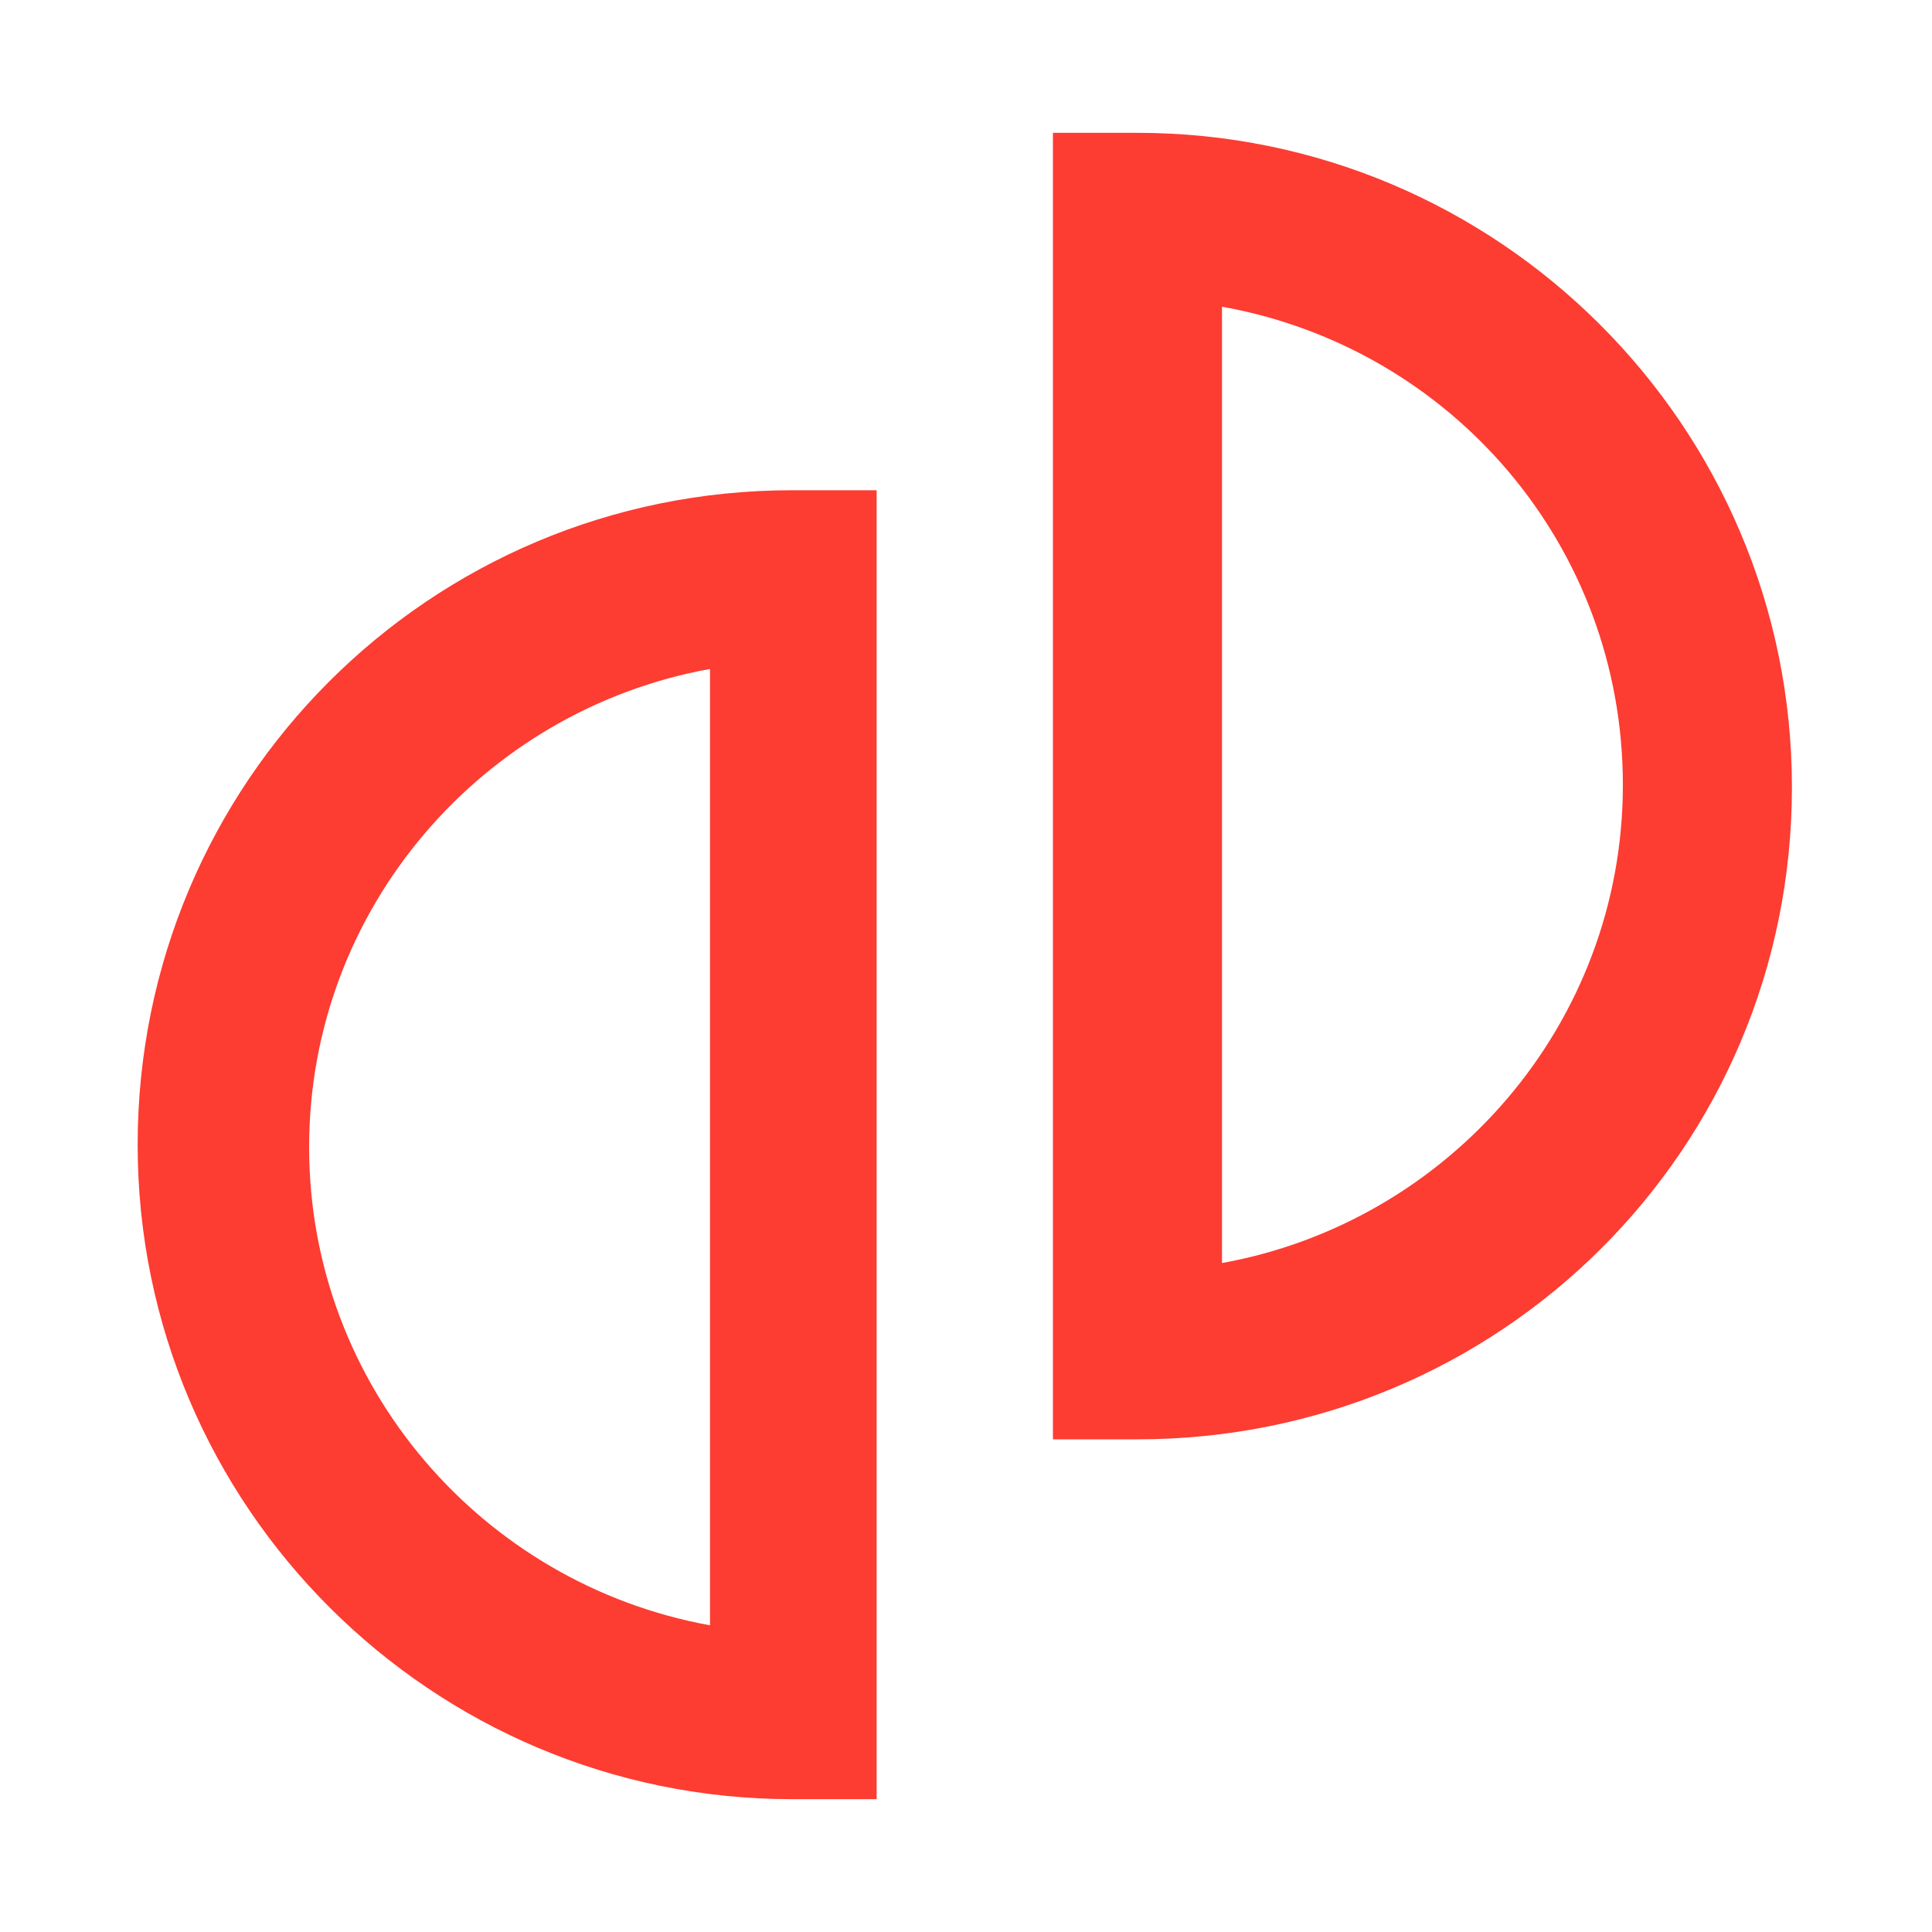
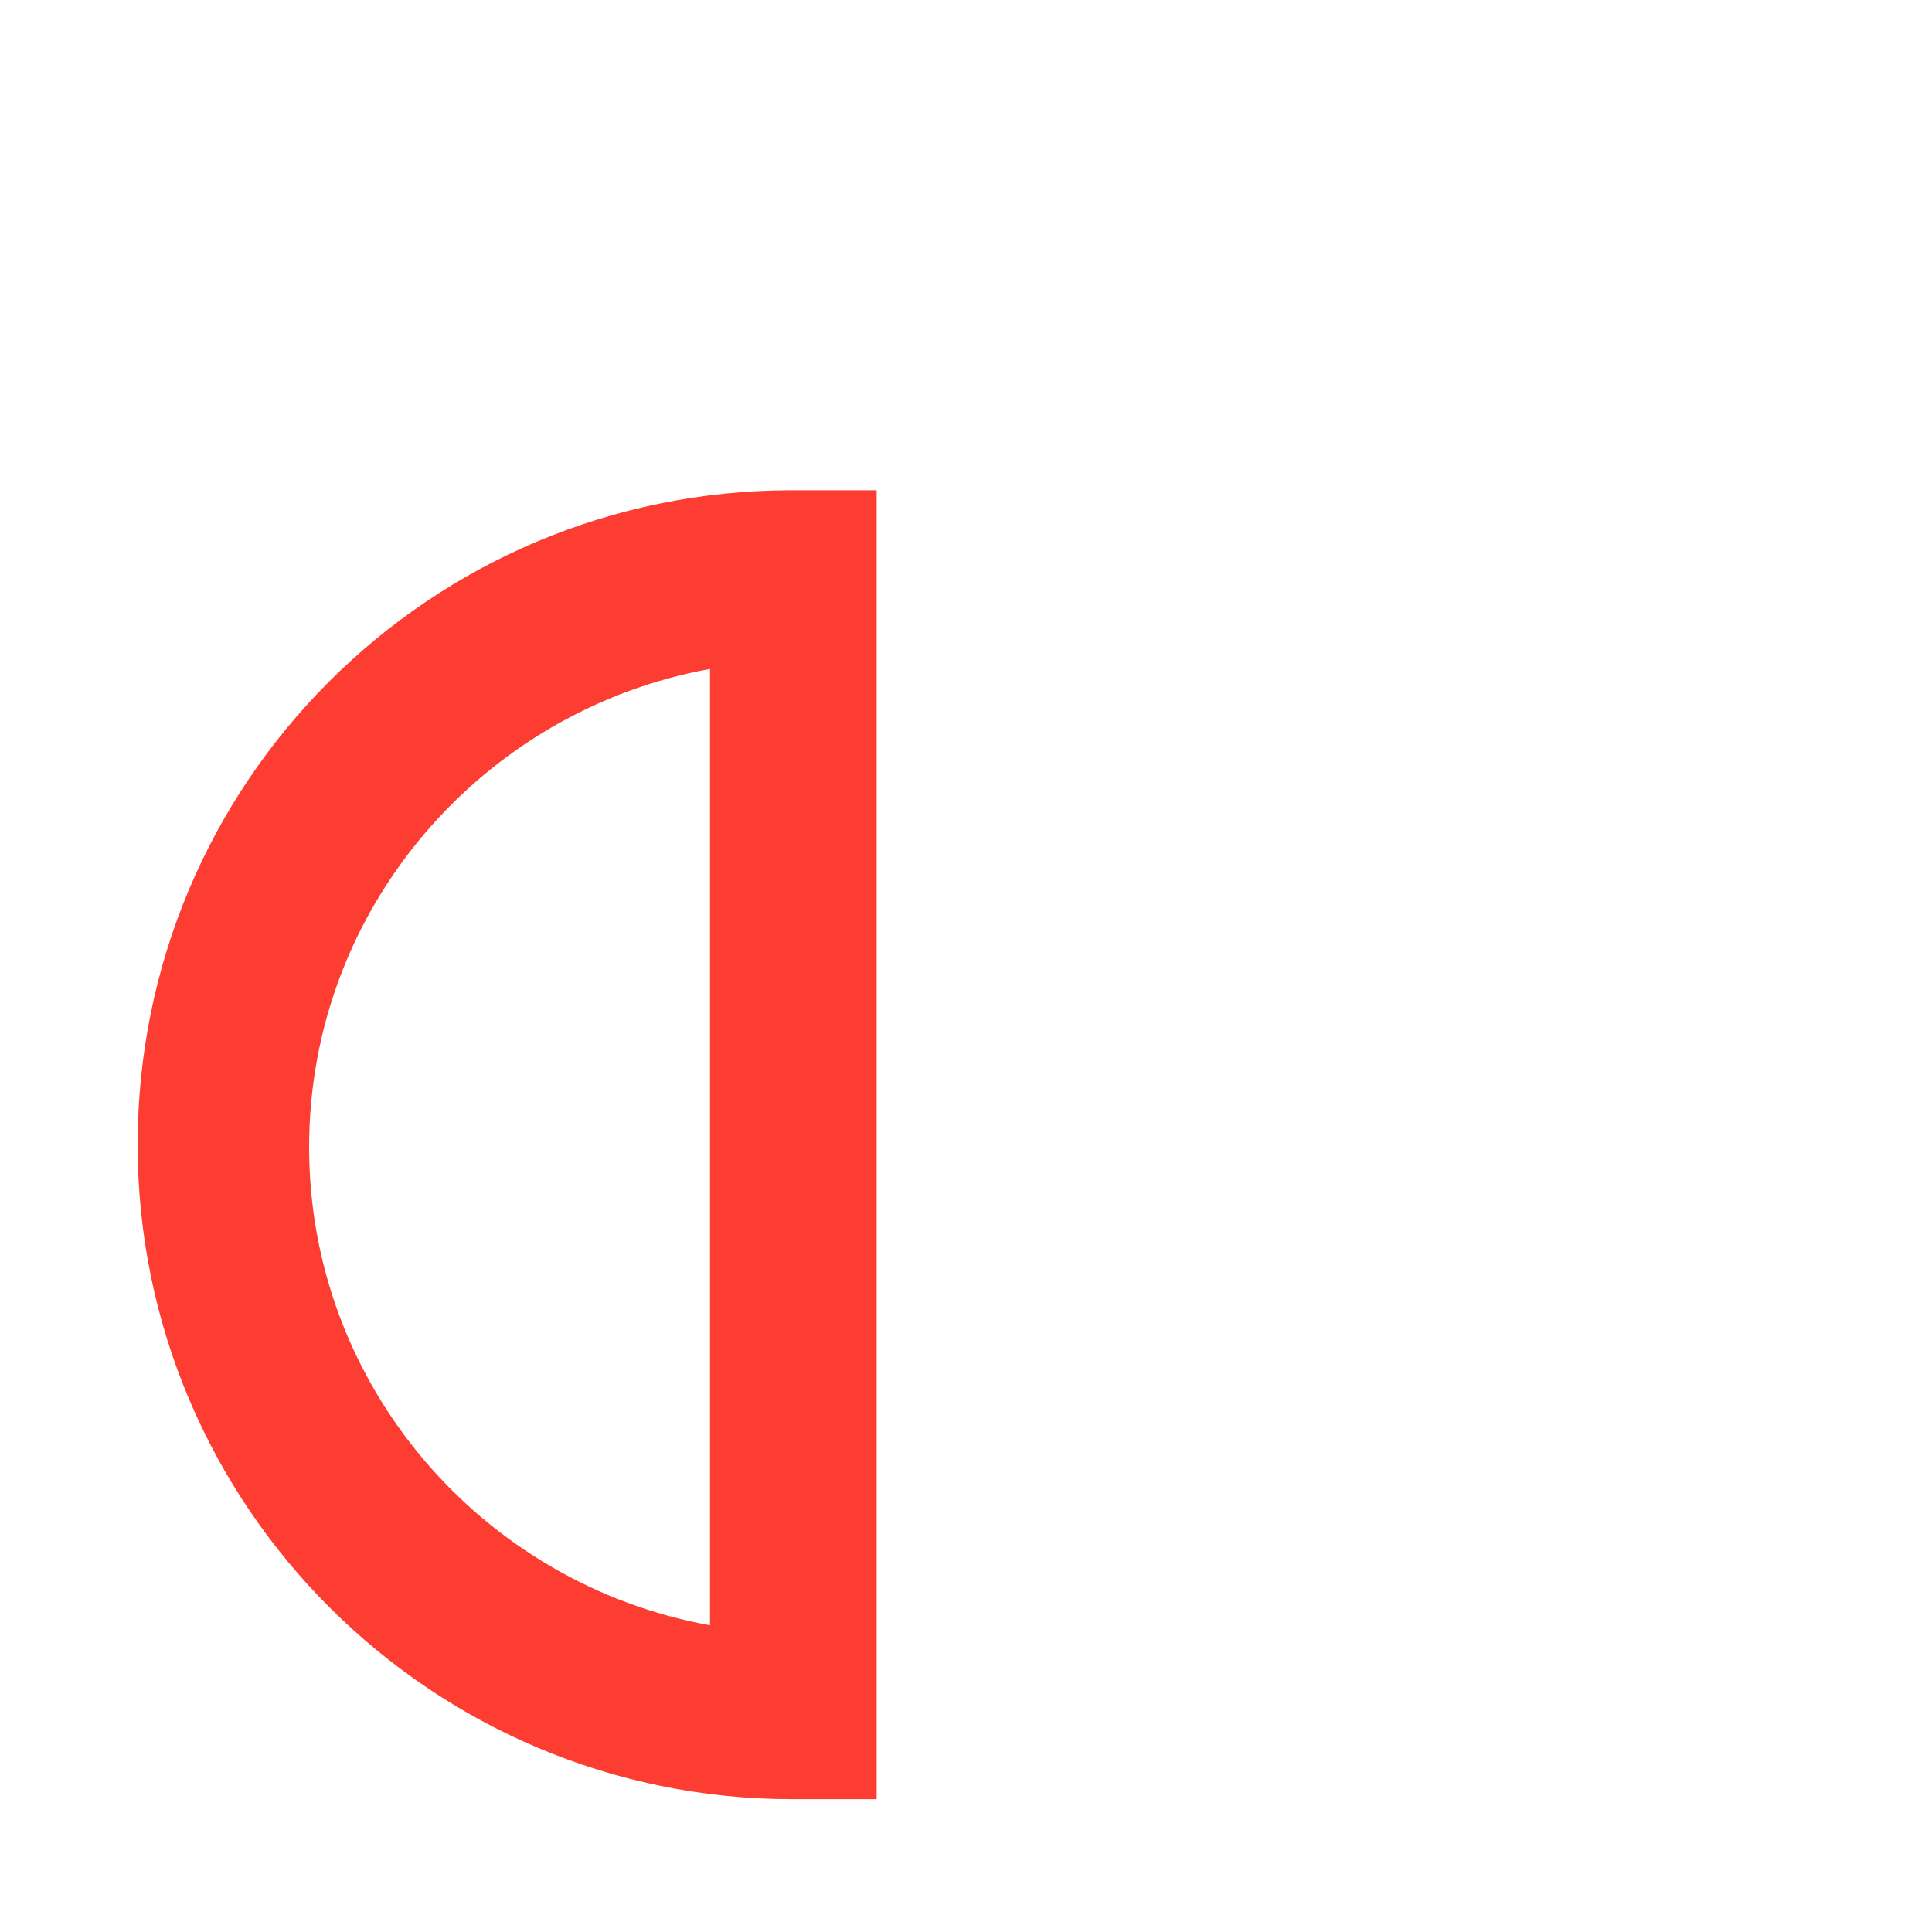
<svg xmlns="http://www.w3.org/2000/svg" version="1.1" id="Layer_1" x="0px" y="0px" viewBox="0 0 80 80" style="enable-background:new 0 0 80 80;" xml:space="preserve">
  <style type="text/css">
	.st0{fill:#FD3C32;}
</style>
  <g>
    <path class="st0" d="M-395.6,80h-3.5c-18.6,0-33.7-15.1-33.7-33.7s15.1-33.7,33.7-33.7h3.5V80z M-402.6,19.7   c-13.1,1.7-23.3,13-23.3,26.5s10.2,24.8,23.3,26.5V19.7z" />
    <path class="st0" d="M-461.9,80h-3.5V12.5h3.5c18.6,0,33.7,15.1,33.7,33.7S-443.3,80-461.9,80z M-458.4,19.7v53.1   c13.1-1.7,23.3-13,23.3-26.5S-445.3,21.4-458.4,19.7z" />
  </g>
  <g>
    <path class="st0" d="M36.3,74.5h-3.5c-14.9,0-27.1-12.1-27.1-27.1s12.1-27.1,27.1-27.1h3.5V74.5z M29.4,27.7   c-9.4,1.7-16.6,9.9-16.6,19.8s7.2,18.1,16.6,19.8V27.7z" />
-     <path class="st0" d="M47.1,59.6h-3.5V5.5h3.5c14.9,0,27.1,12.1,27.1,27.1S62.1,59.6,47.1,59.6z M50.6,12.7v39.6   c9.4-1.7,16.6-9.9,16.6-19.8S60.1,14.4,50.6,12.7z" />
  </g>
  <path class="st0" d="M-159.3,76.3c-19.2,0-34.9-15.7-34.9-34.9s15.7-34.9,34.9-34.9h3.5v31.4h31.4v3.5  C-124.4,60.6-140.1,76.3-159.3,76.3z M-162.8,13.6c-13.8,1.7-24.5,13.5-24.5,27.7c0,15.4,12.5,27.9,27.9,27.9  c14.2,0,26-10.7,27.7-24.5h-31.2V13.6z" />
</svg>